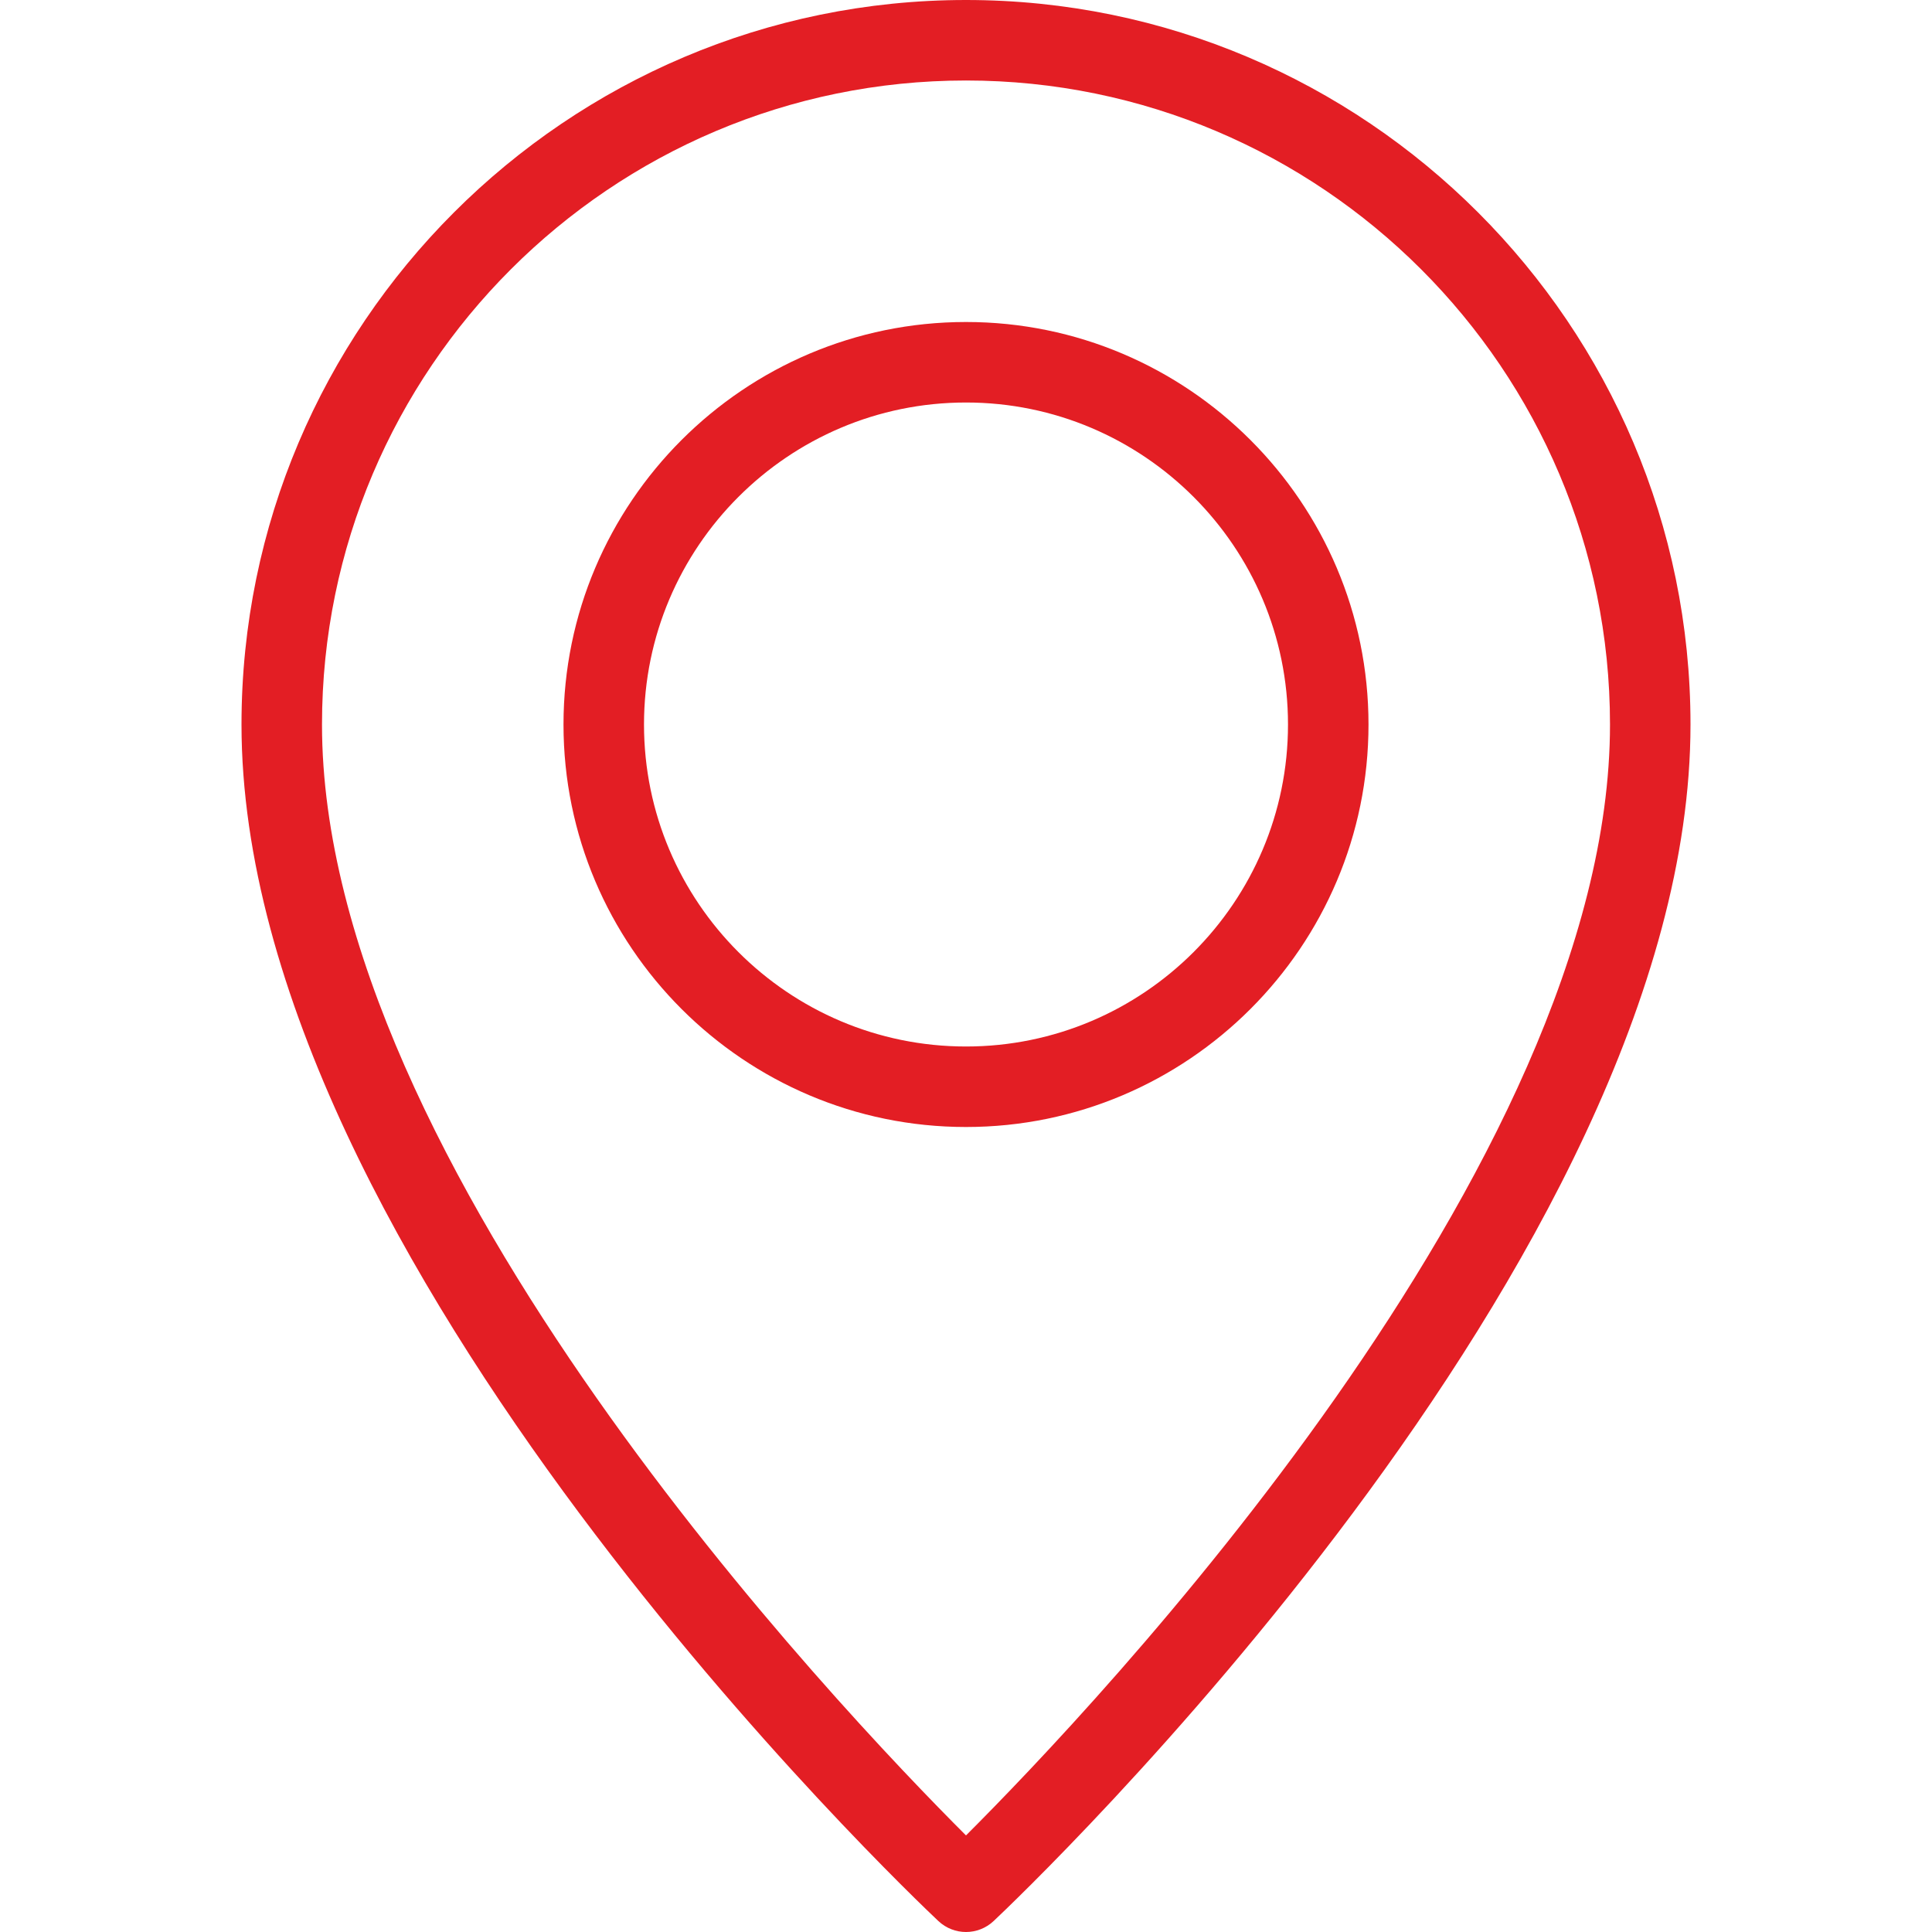
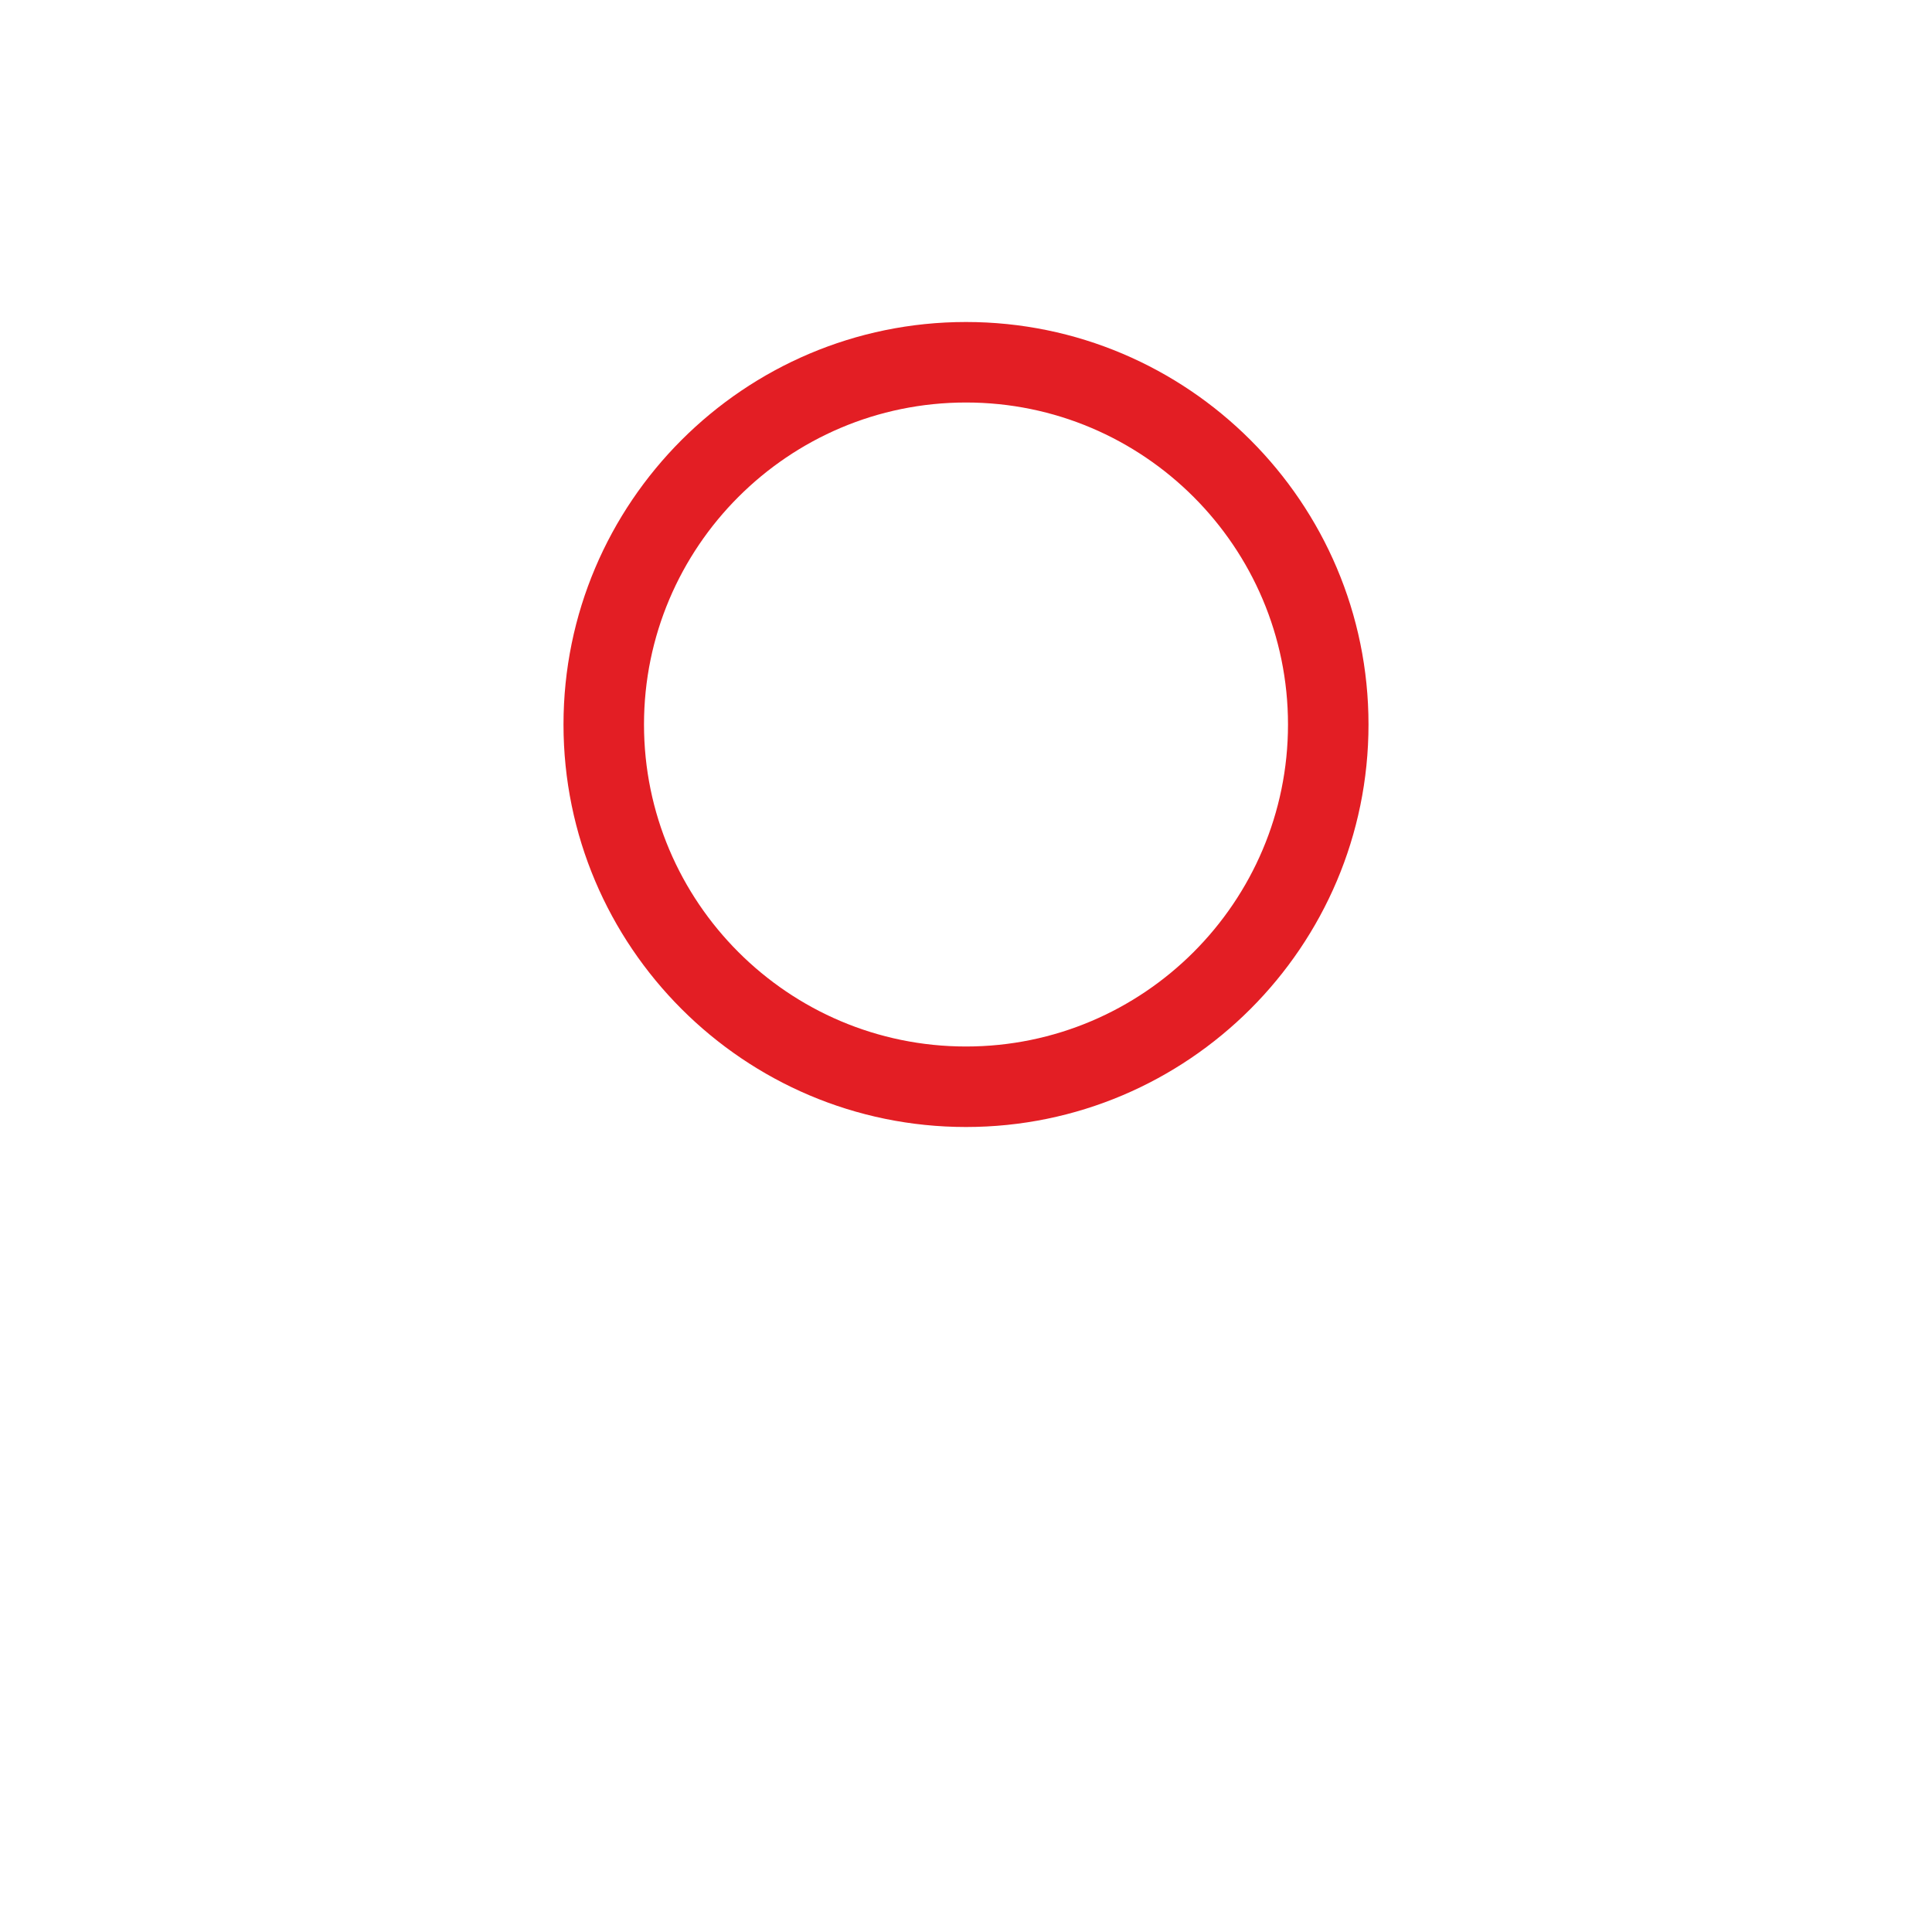
<svg xmlns="http://www.w3.org/2000/svg" id="Capa_1" x="0px" y="0px" viewBox="0 0 512 512" style="enable-background:new 0 0 512 512;" xml:space="preserve" width="512px" height="512px">
  <g>
    <g>
      <g>
        <g>
-           <path d="M256,0C150.125,0,64,86.135,64,192c0,141.646,177.146,310,184.688,317.104C250.75,511.031,253.375,512,256,512 s5.25-0.969,7.313-2.896C270.854,502,448,333.646,448,192C448,86.135,361.875,0,256,0z M256,486.406 C222.479,452.938,85.333,308.833,85.333,192c0-94.104,76.563-170.667,170.667-170.667S426.667,97.896,426.667,192 C426.667,308.833,289.521,452.938,256,486.406z" data-original="#000000" class="active-path" data-old_color="#000000" fill="#E31E24" />
          <path d="M256,85.333c-58.813,0-106.667,47.854-106.667,106.667S197.188,298.667,256,298.667S362.667,250.813,362.667,192 S314.813,85.333,256,85.333z M256,277.333c-47.063,0-85.333-38.281-85.333-85.333s38.271-85.333,85.333-85.333 s85.333,38.281,85.333,85.333S303.063,277.333,256,277.333z" data-original="#000000" class="active-path" data-old_color="#000000" fill="#E31E24" />
        </g>
      </g>
    </g>
  </g>
</svg>